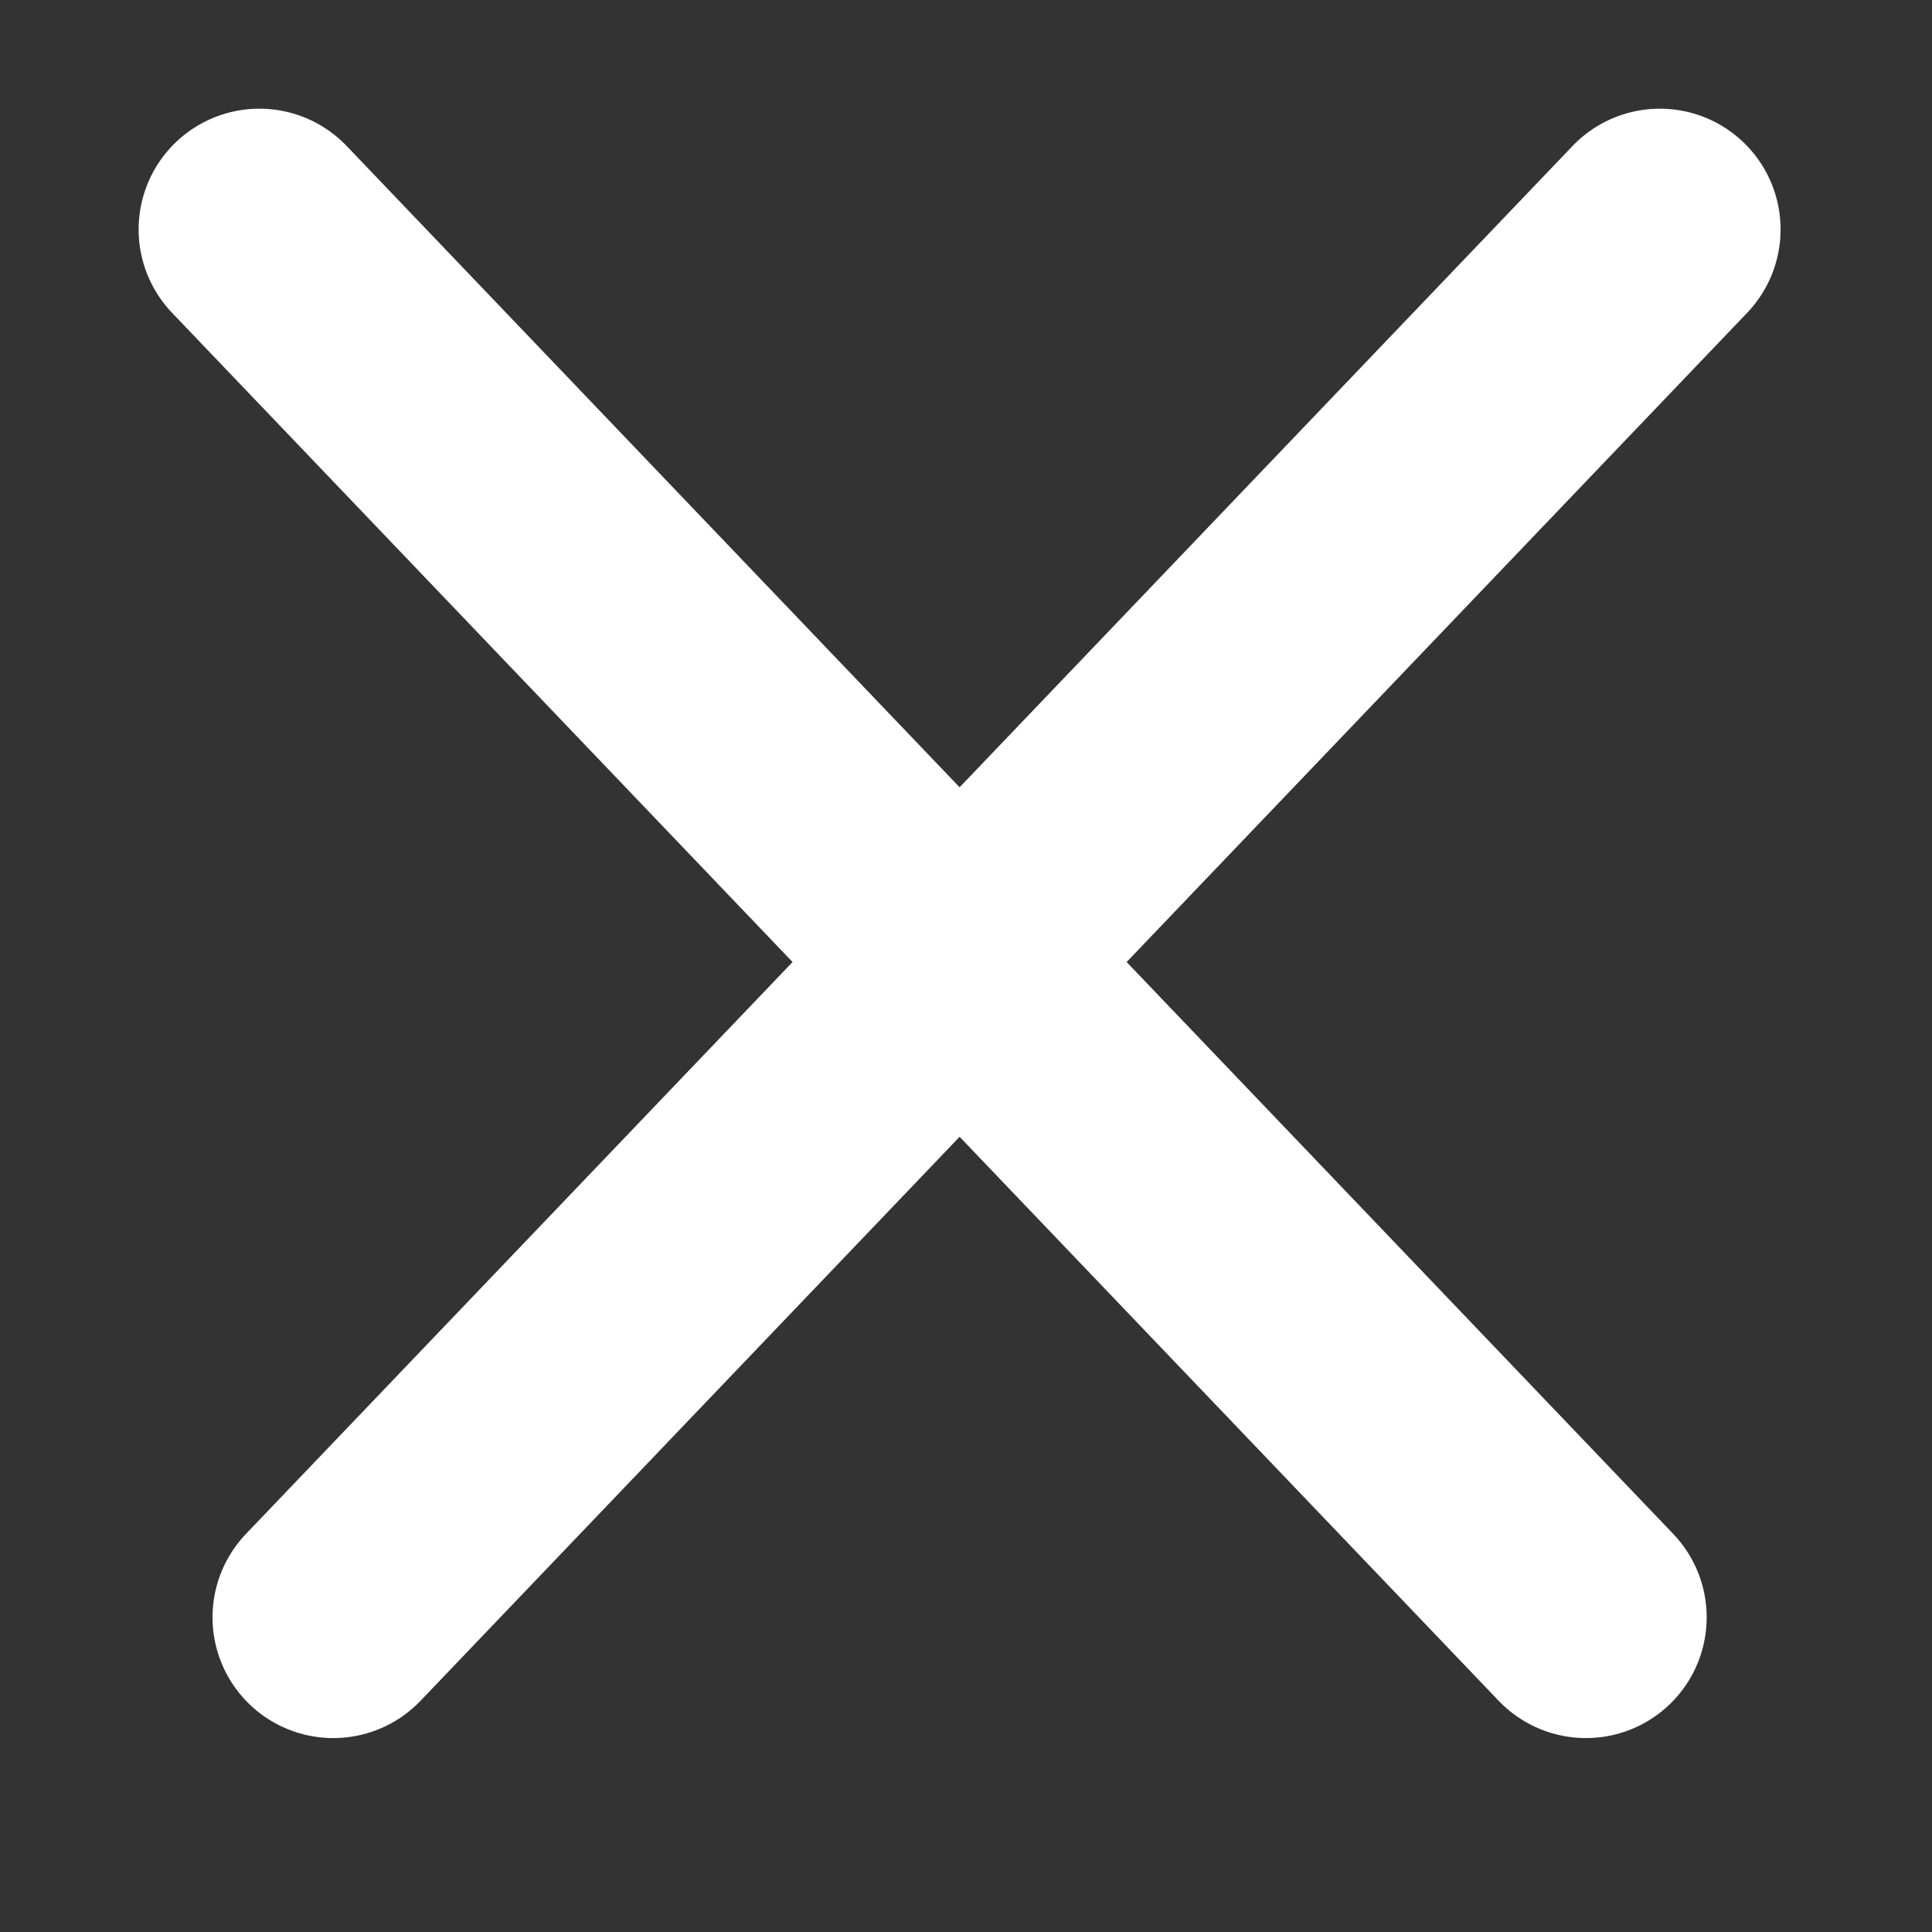
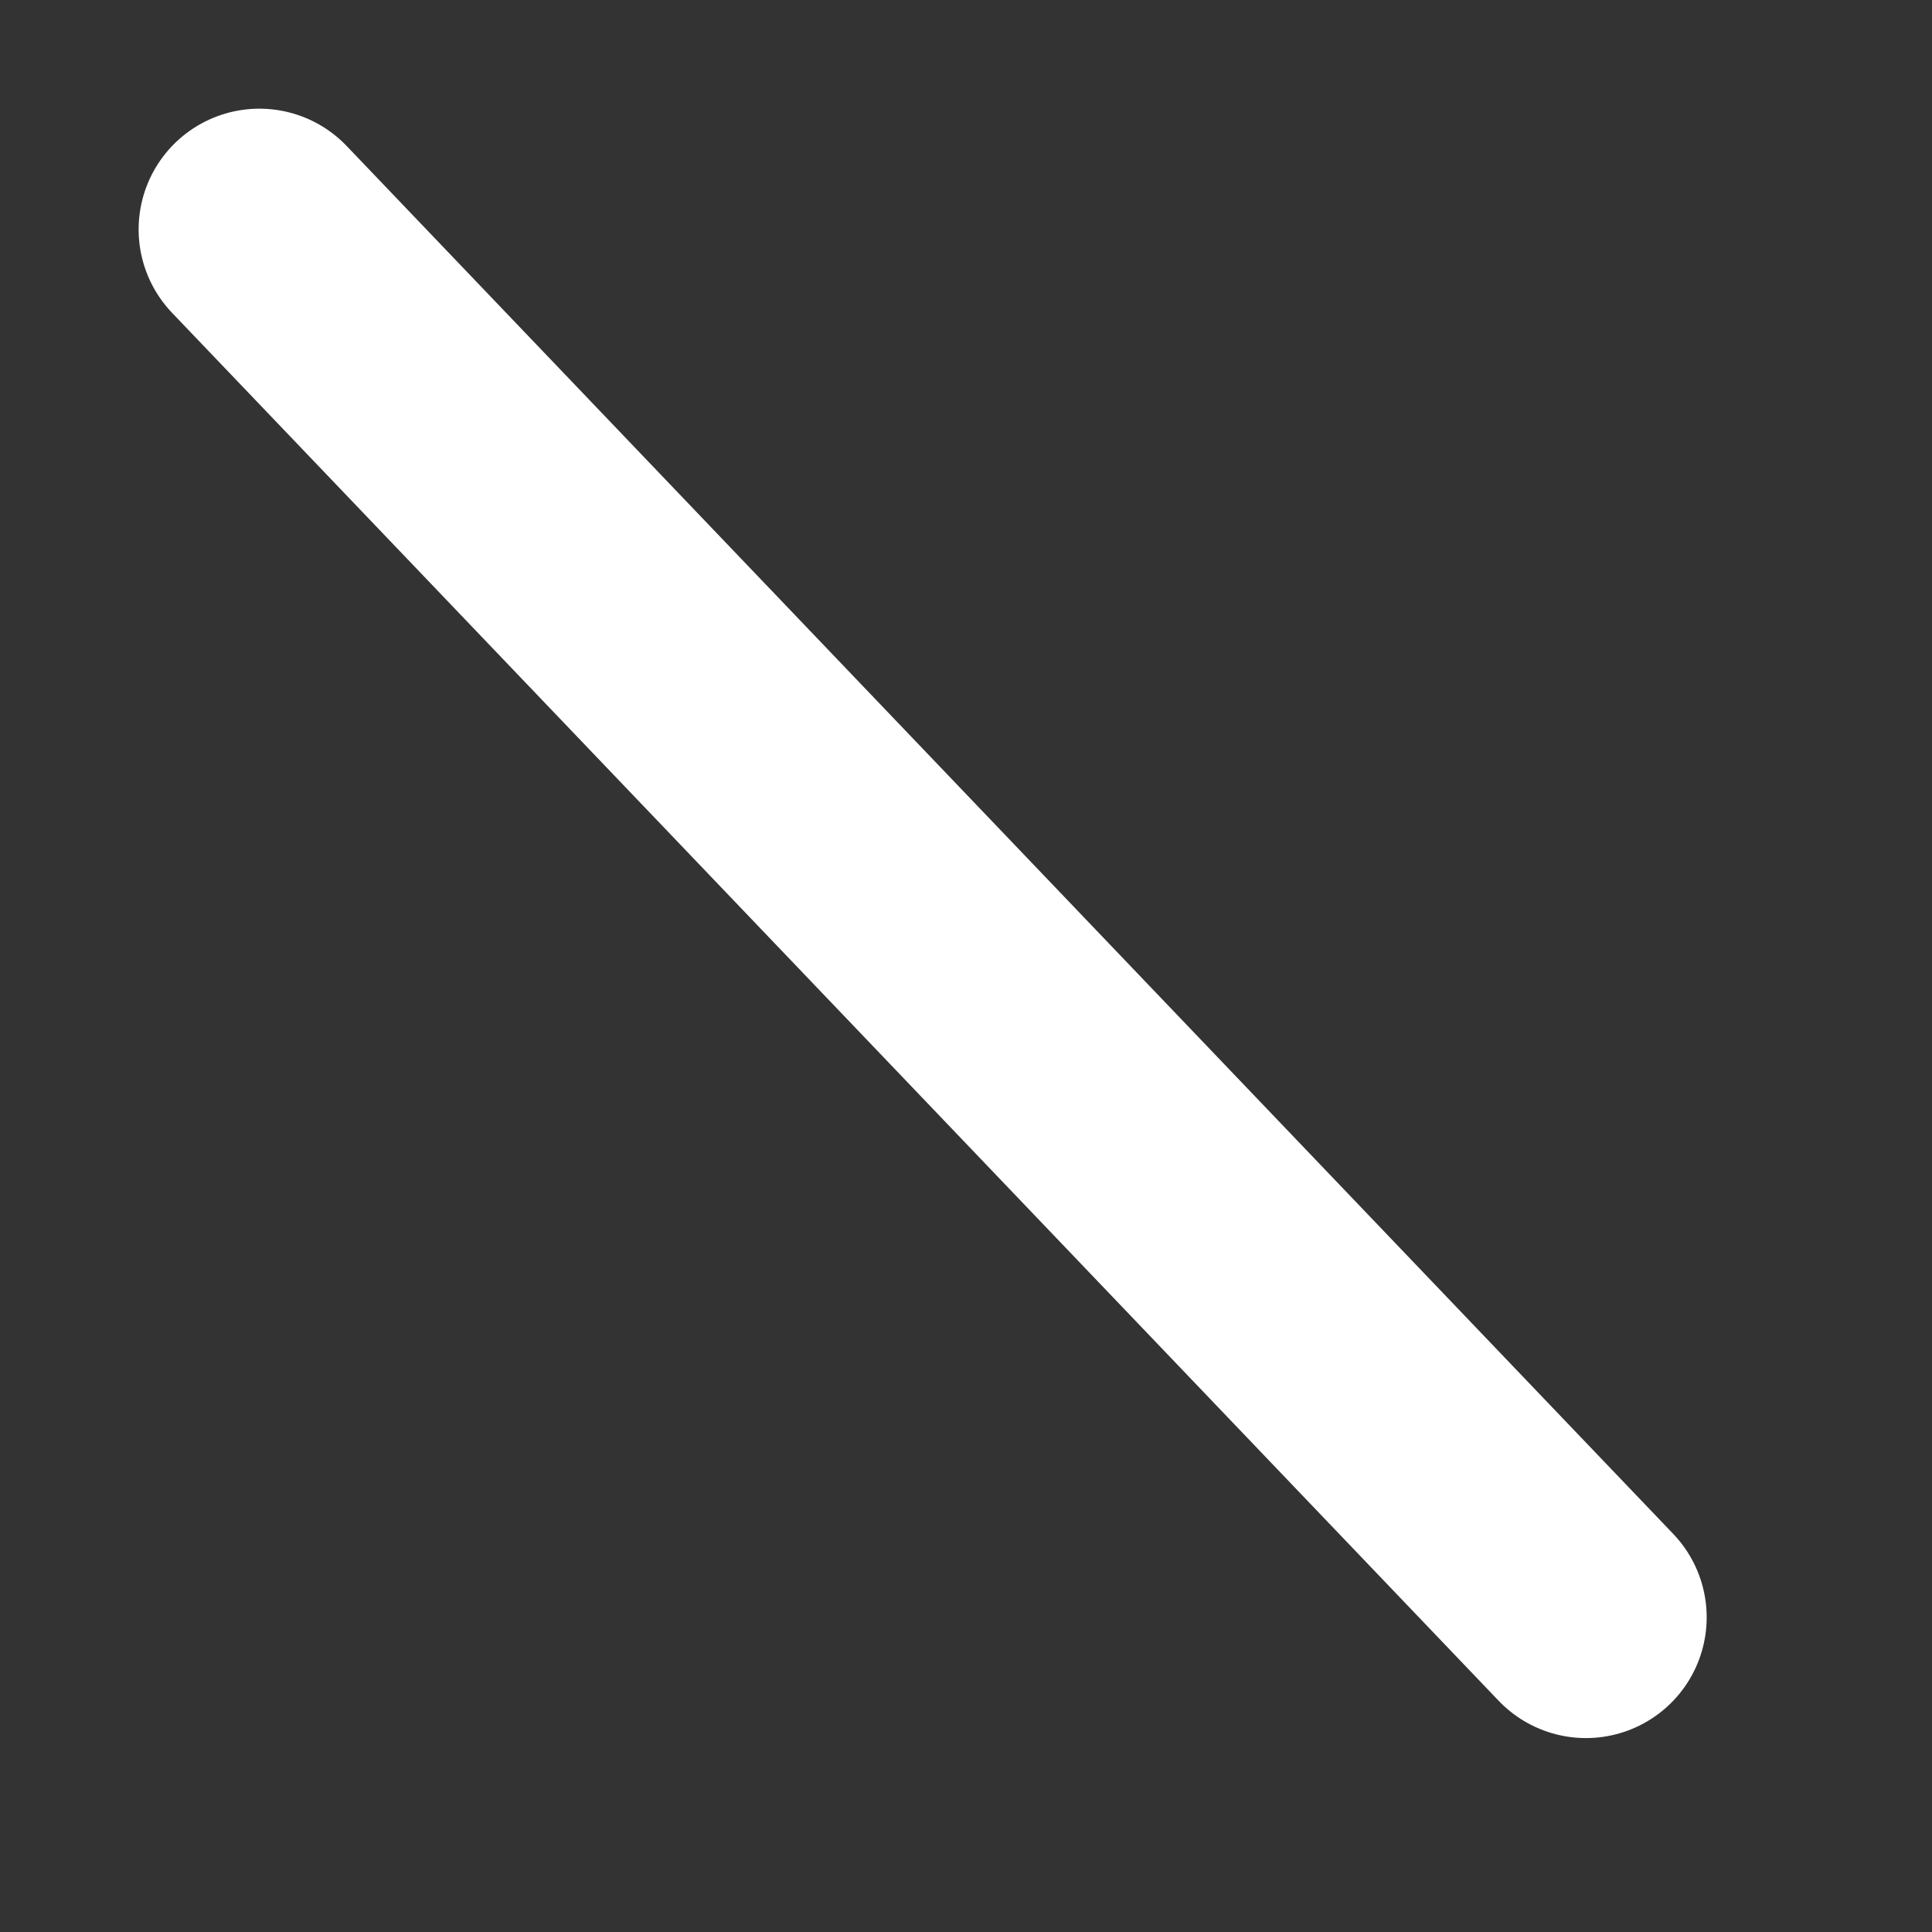
<svg xmlns="http://www.w3.org/2000/svg" width="8" height="8" viewBox="0 0 8 8" fill="none">
  <rect x="0" y="0" width="8" height="8" fill="#333333" stroke="none" />
-   <path d="M6.873 0.95L1.38 6.697" stroke="white" stroke-linecap="round" />
  <path d="M1.074 0.95L6.567 6.697" stroke="white" stroke-linecap="round" />
</svg>